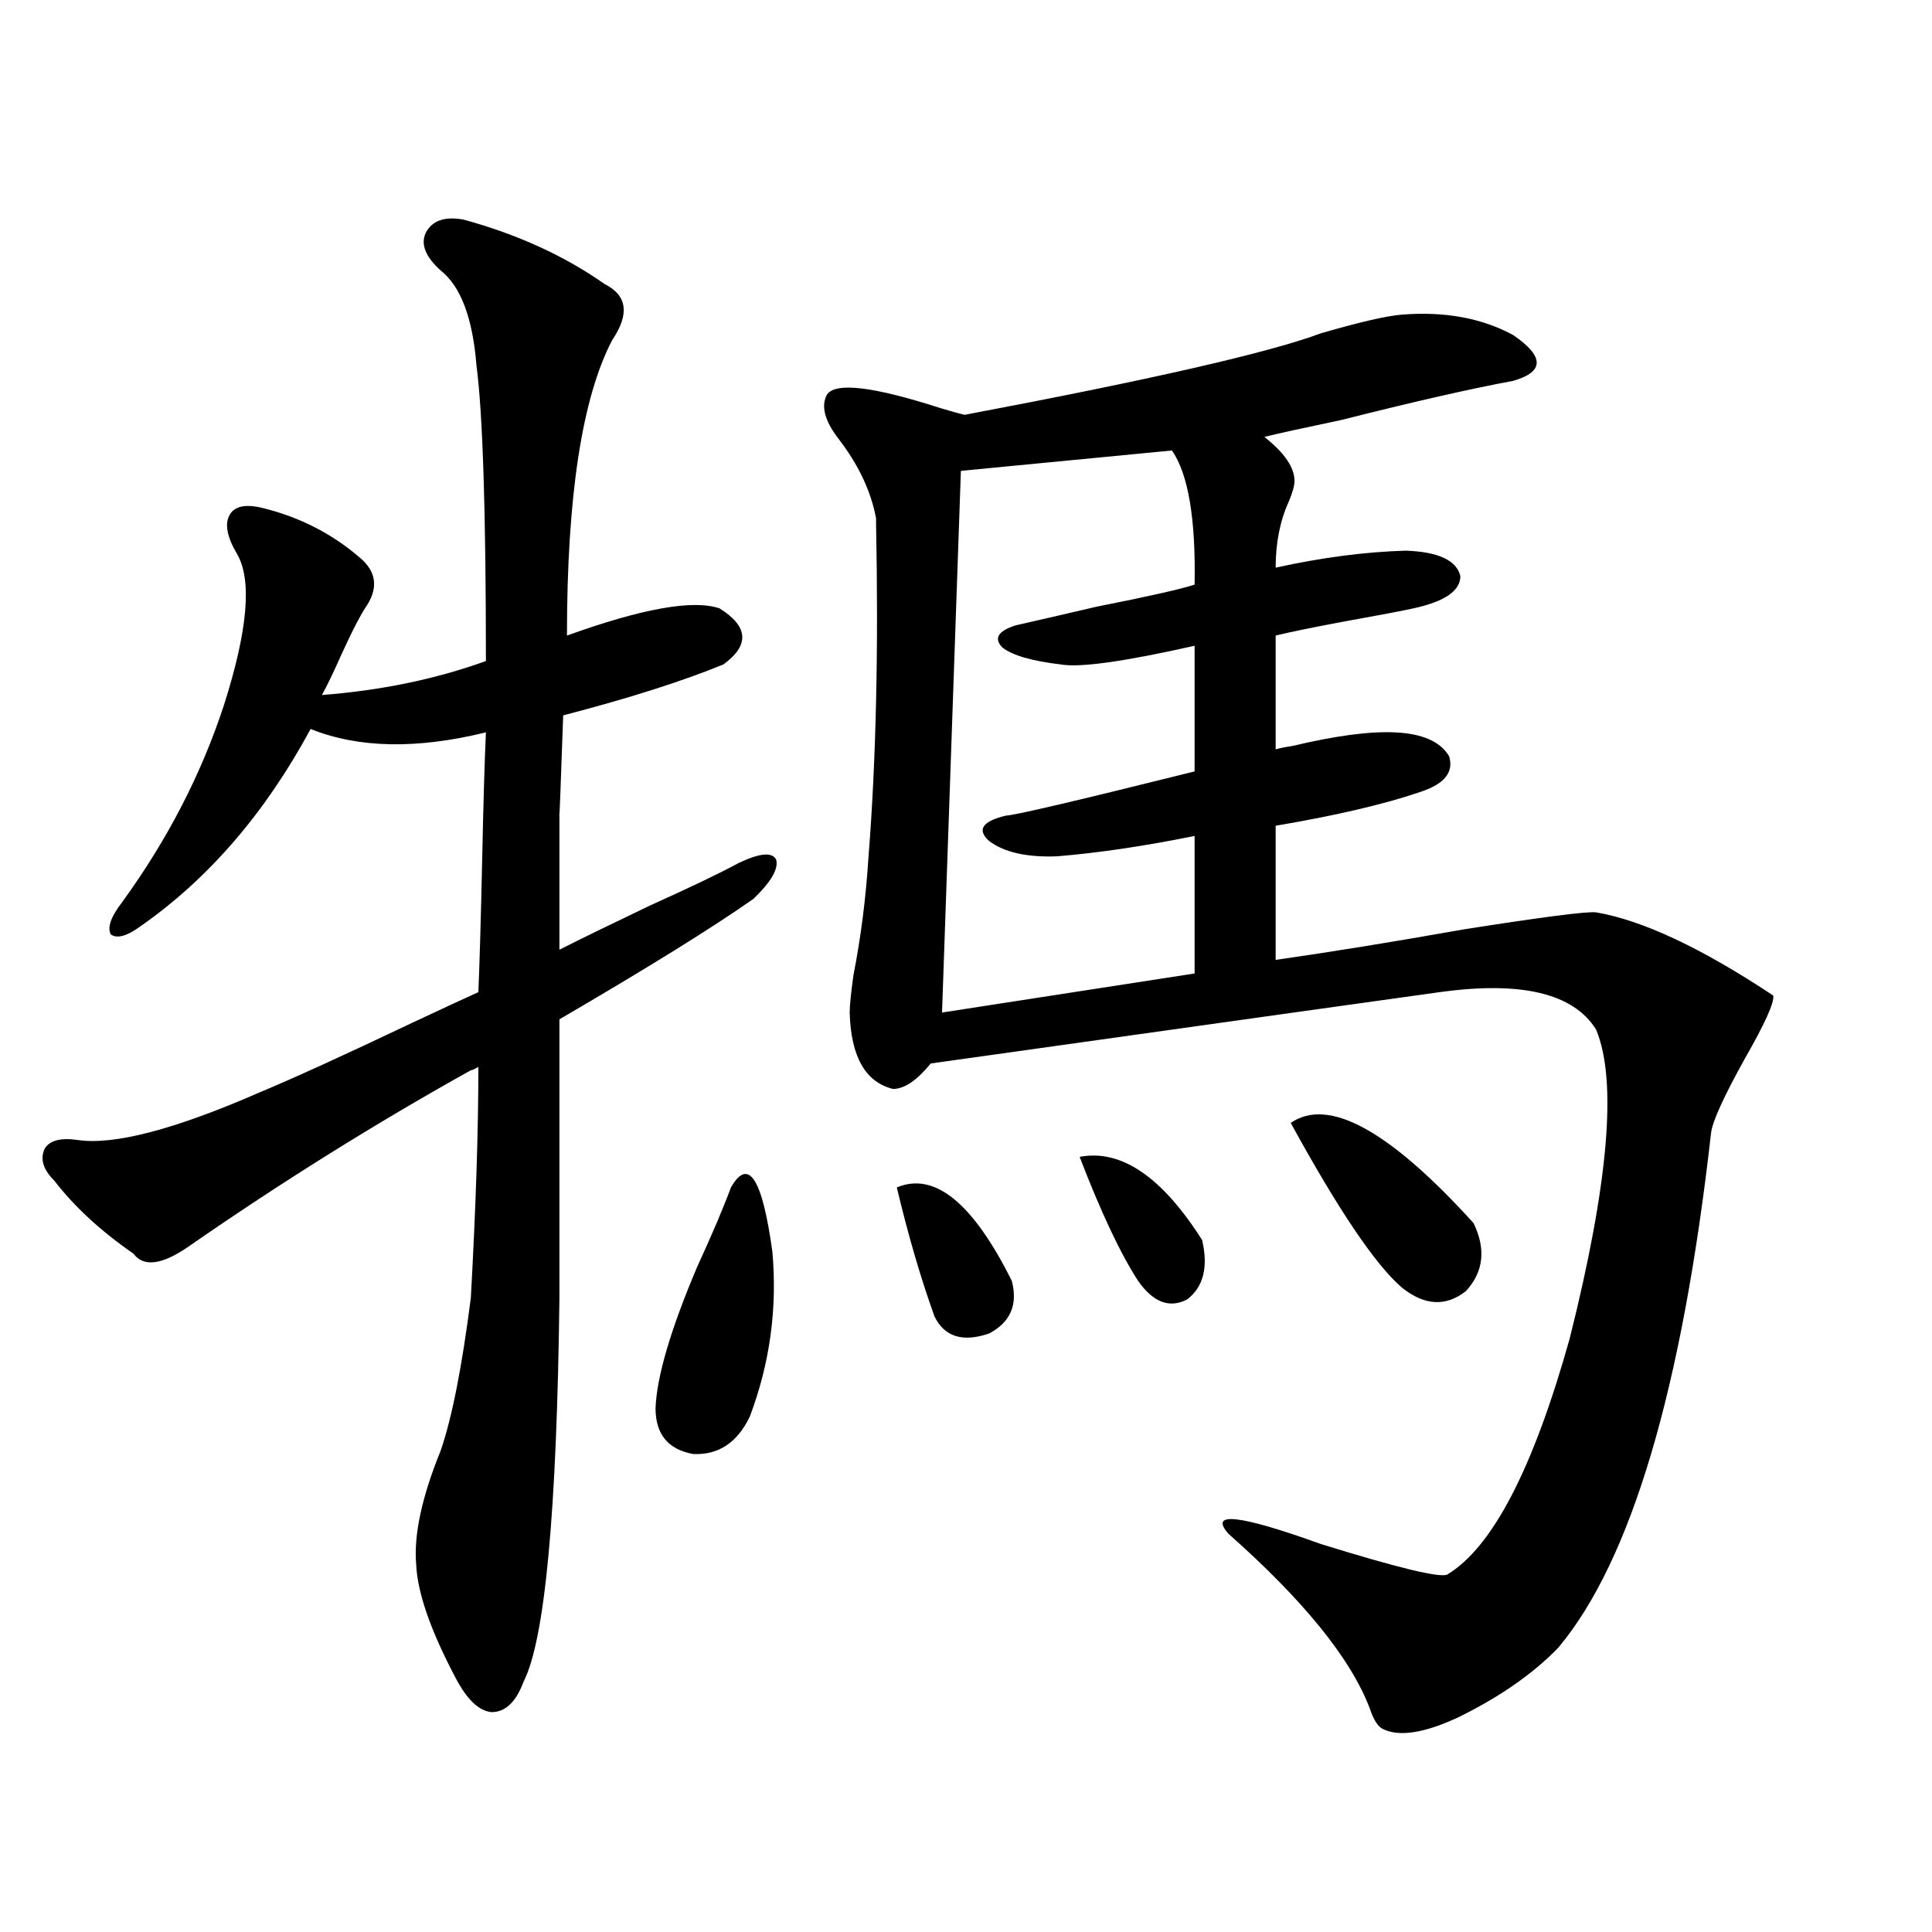
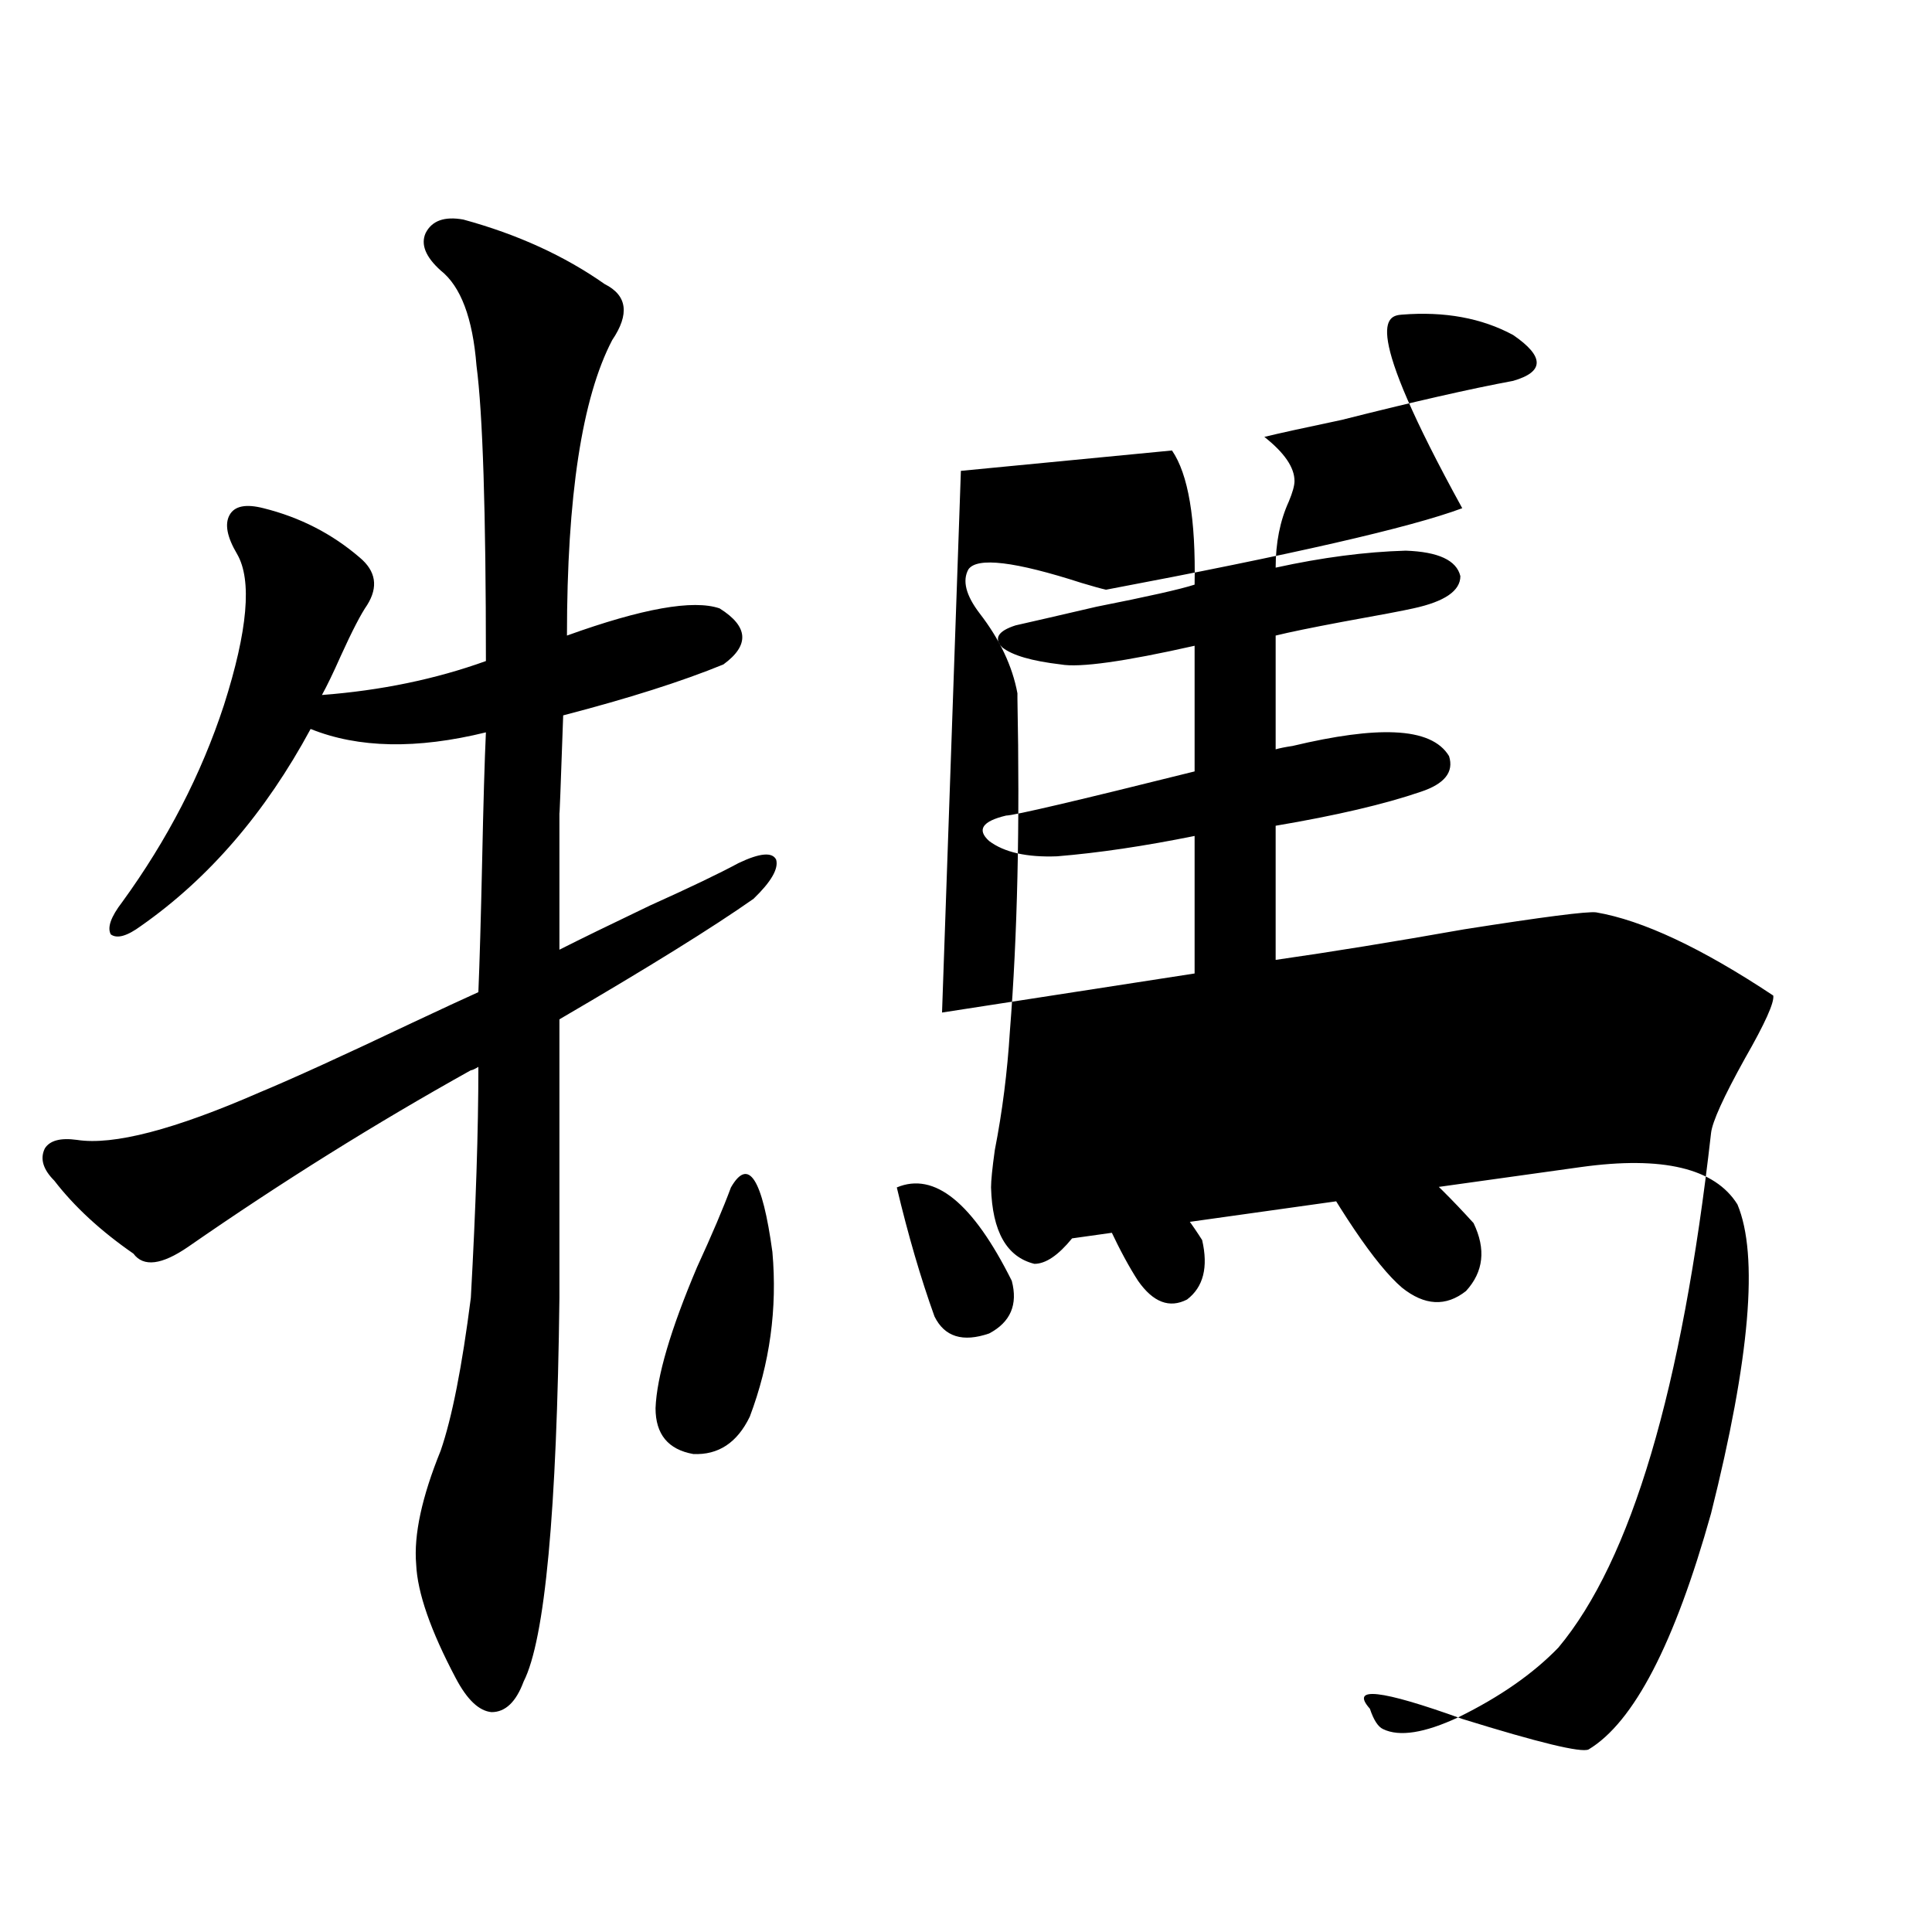
<svg xmlns="http://www.w3.org/2000/svg" version="1.1" id="图层_1" x="0px" y="0px" width="1000px" height="1000px" viewBox="0 0 1000 1000" enable-background="new 0 0 1000 1000" xml:space="preserve">
-   <path d="M243.701,553.969c-49.435,27.548-98.214,58.008-146.338,91.406c-13.658,9.38-23.094,10.547-28.292,3.516  c-16.92-11.714-30.578-24.308-40.975-37.793c-5.854-5.851-7.484-11.426-4.878-16.699c2.592-4.093,8.125-5.562,16.585-4.395  c18.856,2.938,50.396-5.273,94.632-24.609c16.905-7.031,43.246-19.034,79.022-36.035c14.954-7.031,26.341-12.305,34.146-15.82  c0.641-15.229,1.296-37.793,1.951-67.676c0.641-30.46,1.296-52.734,1.951-66.797c-35.776,8.789-66.02,8.212-90.729-1.758  c-23.414,43.368-52.682,77.344-87.803,101.953c-7.164,5.273-12.362,6.743-15.609,4.395c-1.951-3.516,0-9.077,5.854-16.699  c23.414-32.218,40.975-66.206,52.682-101.953c12.348-38.672,14.634-64.737,6.829-78.223c-5.213-8.789-6.509-15.519-3.902-20.215  c2.592-4.683,8.445-5.851,17.561-3.516c18.856,4.696,35.441,13.184,49.755,25.488c8.445,7.031,9.756,15.243,3.902,24.609  c-3.262,4.696-7.805,13.485-13.658,26.367c-3.902,8.789-7.164,15.532-9.756,20.215c30.563-2.335,58.855-8.198,84.876-17.578  c0-77.344-1.631-128.32-4.878-152.93c-1.951-24.609-8.14-41.007-18.536-49.219c-7.805-7.031-10.411-13.472-7.805-19.336  c3.247-6.44,9.756-8.789,19.512-7.031c27.957,7.622,52.347,18.759,73.169,33.398c11.707,5.864,13.003,15.532,3.902,29.004  c-15.609,29.883-23.414,80.859-23.414,152.93c39.023-14.063,65.364-18.745,79.022-14.063c14.954,9.38,15.609,19.048,1.951,29.004  c-21.463,8.789-49.114,17.578-82.925,26.367c-1.311,37.505-1.951,54.204-1.951,50.098c0,8.789,0,18.457,0,29.004  c0,9.38,0,23.442,0,42.188c10.396-5.273,26.006-12.882,46.828-22.852c20.808-9.366,36.097-16.699,45.853-21.973  c11.052-5.273,17.561-5.851,19.512-1.758c1.296,4.696-2.606,11.426-11.707,20.215c-20.822,14.653-54.313,35.458-100.485,62.402  v144.141c-1.311,110.742-7.484,176.948-18.536,198.633c-3.902,10.547-9.436,15.82-16.585,15.82  c-6.509-0.591-12.683-6.454-18.536-17.578c-13.018-24.609-19.847-44.247-20.487-58.887c-1.311-15.229,2.927-34.854,12.683-58.887  c5.854-16.987,11.052-43.354,15.609-79.102c2.592-46.87,3.902-86.71,3.902-119.531C245.652,553.392,244.342,553.969,243.701,553.969  z M378.332,614.613c9.101-15.82,16.25-4.683,21.463,33.398c2.592,29.306-1.311,57.72-11.707,85.254  c-6.509,13.485-16.265,19.927-29.268,19.336c-13.018-2.335-19.512-10.245-19.512-23.73c0.641-16.397,7.805-40.718,21.463-72.949  C368.576,638.935,374.43,625.16,378.332,614.613z M725.641,162.855c22.104-1.758,41.295,1.758,57.56,10.547  c16.25,11.138,16.25,19.048,0,23.73c-22.118,4.106-51.706,10.849-88.778,20.215c-19.512,4.106-32.85,7.031-39.999,8.789  c10.396,8.212,15.609,15.82,15.609,22.852c0,2.349-0.976,5.864-2.927,10.547c-4.558,9.97-6.829,21.396-6.829,34.277  c24.055-5.273,46.493-8.198,67.315-8.789c16.905,0.591,26.341,4.985,28.292,13.184c0,7.622-8.14,13.184-24.39,16.699  c-5.213,1.181-17.561,3.516-37.072,7.031c-15.609,2.938-26.996,5.273-34.146,7.031v58.887c1.951-0.577,4.878-1.167,8.78-1.758  c22.104-5.273,39.664-7.608,52.682-7.031c14.299,0.591,23.734,4.696,28.292,12.305c2.592,8.212-2.286,14.364-14.634,18.457  c-18.871,6.454-43.901,12.305-75.12,17.578v69.434c28.612-4.093,61.127-9.366,97.559-15.82c40.975-6.44,63.733-9.366,68.291-8.789  c24.055,4.106,54.633,18.457,91.705,43.066c0.641,3.516-4.237,14.364-14.634,32.52c-11.066,19.927-16.92,32.821-17.561,38.672  c-14.969,132.427-41.31,221.196-79.022,266.309c-13.018,13.472-30.243,25.488-51.706,36.035  c-17.561,8.198-30.578,10.245-39.023,6.152c-2.606-1.181-4.878-4.696-6.829-10.547c-9.756-25.79-34.146-55.962-73.169-90.527  c-10.411-11.714,5.519-9.956,47.804,5.273c39.664,12.305,61.462,17.578,65.364,15.82c23.414-14.063,44.542-54.78,63.413-122.168  c20.152-80.269,24.71-133.594,13.658-159.961c-11.707-18.745-38.703-25.187-80.974-19.336c-4.558,0.591-92.36,12.896-263.408,36.914  c-7.164,8.789-13.658,13.184-19.512,13.184c-14.313-3.516-21.798-16.699-22.438-39.551c0-3.516,0.641-9.956,1.951-19.336  c3.902-19.913,6.494-40.43,7.805-61.523c3.902-49.219,5.198-106.636,3.902-172.266v-2.637c-2.606-14.063-9.115-27.823-19.512-41.309  c-7.164-9.366-9.115-16.987-5.854-22.852c4.543-6.44,24.055-4.093,58.535,7.031c5.854,1.758,10.076,2.938,12.683,3.516  c96.248-18.155,157.71-32.218,184.386-42.188C703.843,166.673,717.836,163.446,725.641,162.855z M464.184,614.613  c19.512-8.198,39.344,7.91,59.511,48.34c3.247,12.305-0.655,21.396-11.707,27.246c-13.658,4.696-23.094,1.758-28.292-8.789  C476.531,661.497,470.037,639.223,464.184,614.613z M606.619,233.168l-109.266,10.547l-9.756,280.371l130.729-20.215V432.68  c-26.021,5.273-49.755,8.789-71.218,10.547c-15.609,0.591-27.316-2.046-35.121-7.91c-6.509-5.851-3.582-10.245,8.78-13.184  c3.902,0,36.417-7.608,97.559-22.852v-65.039c-36.432,8.212-59.511,11.426-69.267,9.668c-14.969-1.758-25.045-4.683-30.243-8.789  c-4.558-4.683-2.286-8.487,6.829-11.426c7.805-1.758,21.783-4.972,41.95-9.668c26.661-5.273,43.566-9.077,50.73-11.426  C618.967,268.626,615.064,245.473,606.619,233.168z M558.815,598.793c21.463-4.093,42.591,10.259,63.413,43.066  c3.247,14.063,0.641,24.321-7.805,30.762c-9.115,4.696-17.561,1.47-25.365-9.668C579.943,648.891,569.867,627.509,558.815,598.793z   M668.081,581.215c19.512-13.472,51.051,3.817,94.632,51.855c6.494,13.485,5.198,25.2-3.902,35.156  c-10.411,8.212-21.463,7.622-33.17-1.758C711.982,654.755,692.791,626.341,668.081,581.215z" />
+   <path d="M243.701,553.969c-49.435,27.548-98.214,58.008-146.338,91.406c-13.658,9.38-23.094,10.547-28.292,3.516  c-16.92-11.714-30.578-24.308-40.975-37.793c-5.854-5.851-7.484-11.426-4.878-16.699c2.592-4.093,8.125-5.562,16.585-4.395  c18.856,2.938,50.396-5.273,94.632-24.609c16.905-7.031,43.246-19.034,79.022-36.035c14.954-7.031,26.341-12.305,34.146-15.82  c0.641-15.229,1.296-37.793,1.951-67.676c0.641-30.46,1.296-52.734,1.951-66.797c-35.776,8.789-66.02,8.212-90.729-1.758  c-23.414,43.368-52.682,77.344-87.803,101.953c-7.164,5.273-12.362,6.743-15.609,4.395c-1.951-3.516,0-9.077,5.854-16.699  c23.414-32.218,40.975-66.206,52.682-101.953c12.348-38.672,14.634-64.737,6.829-78.223c-5.213-8.789-6.509-15.519-3.902-20.215  c2.592-4.683,8.445-5.851,17.561-3.516c18.856,4.696,35.441,13.184,49.755,25.488c8.445,7.031,9.756,15.243,3.902,24.609  c-3.262,4.696-7.805,13.485-13.658,26.367c-3.902,8.789-7.164,15.532-9.756,20.215c30.563-2.335,58.855-8.198,84.876-17.578  c0-77.344-1.631-128.32-4.878-152.93c-1.951-24.609-8.14-41.007-18.536-49.219c-7.805-7.031-10.411-13.472-7.805-19.336  c3.247-6.44,9.756-8.789,19.512-7.031c27.957,7.622,52.347,18.759,73.169,33.398c11.707,5.864,13.003,15.532,3.902,29.004  c-15.609,29.883-23.414,80.859-23.414,152.93c39.023-14.063,65.364-18.745,79.022-14.063c14.954,9.38,15.609,19.048,1.951,29.004  c-21.463,8.789-49.114,17.578-82.925,26.367c-1.311,37.505-1.951,54.204-1.951,50.098c0,8.789,0,18.457,0,29.004  c0,9.38,0,23.442,0,42.188c10.396-5.273,26.006-12.882,46.828-22.852c20.808-9.366,36.097-16.699,45.853-21.973  c11.052-5.273,17.561-5.851,19.512-1.758c1.296,4.696-2.606,11.426-11.707,20.215c-20.822,14.653-54.313,35.458-100.485,62.402  v144.141c-1.311,110.742-7.484,176.948-18.536,198.633c-3.902,10.547-9.436,15.82-16.585,15.82  c-6.509-0.591-12.683-6.454-18.536-17.578c-13.018-24.609-19.847-44.247-20.487-58.887c-1.311-15.229,2.927-34.854,12.683-58.887  c5.854-16.987,11.052-43.354,15.609-79.102c2.592-46.87,3.902-86.71,3.902-119.531C245.652,553.392,244.342,553.969,243.701,553.969  z M378.332,614.613c9.101-15.82,16.25-4.683,21.463,33.398c2.592,29.306-1.311,57.72-11.707,85.254  c-6.509,13.485-16.265,19.927-29.268,19.336c-13.018-2.335-19.512-10.245-19.512-23.73c0.641-16.397,7.805-40.718,21.463-72.949  C368.576,638.935,374.43,625.16,378.332,614.613z M725.641,162.855c22.104-1.758,41.295,1.758,57.56,10.547  c16.25,11.138,16.25,19.048,0,23.73c-22.118,4.106-51.706,10.849-88.778,20.215c-19.512,4.106-32.85,7.031-39.999,8.789  c10.396,8.212,15.609,15.82,15.609,22.852c0,2.349-0.976,5.864-2.927,10.547c-4.558,9.97-6.829,21.396-6.829,34.277  c24.055-5.273,46.493-8.198,67.315-8.789c16.905,0.591,26.341,4.985,28.292,13.184c0,7.622-8.14,13.184-24.39,16.699  c-5.213,1.181-17.561,3.516-37.072,7.031c-15.609,2.938-26.996,5.273-34.146,7.031v58.887c1.951-0.577,4.878-1.167,8.78-1.758  c22.104-5.273,39.664-7.608,52.682-7.031c14.299,0.591,23.734,4.696,28.292,12.305c2.592,8.212-2.286,14.364-14.634,18.457  c-18.871,6.454-43.901,12.305-75.12,17.578v69.434c28.612-4.093,61.127-9.366,97.559-15.82c40.975-6.44,63.733-9.366,68.291-8.789  c24.055,4.106,54.633,18.457,91.705,43.066c0.641,3.516-4.237,14.364-14.634,32.52c-11.066,19.927-16.92,32.821-17.561,38.672  c-14.969,132.427-41.31,221.196-79.022,266.309c-13.018,13.472-30.243,25.488-51.706,36.035  c-17.561,8.198-30.578,10.245-39.023,6.152c-2.606-1.181-4.878-4.696-6.829-10.547c-10.411-11.714,5.519-9.956,47.804,5.273c39.664,12.305,61.462,17.578,65.364,15.82c23.414-14.063,44.542-54.78,63.413-122.168  c20.152-80.269,24.71-133.594,13.658-159.961c-11.707-18.745-38.703-25.187-80.974-19.336c-4.558,0.591-92.36,12.896-263.408,36.914  c-7.164,8.789-13.658,13.184-19.512,13.184c-14.313-3.516-21.798-16.699-22.438-39.551c0-3.516,0.641-9.956,1.951-19.336  c3.902-19.913,6.494-40.43,7.805-61.523c3.902-49.219,5.198-106.636,3.902-172.266v-2.637c-2.606-14.063-9.115-27.823-19.512-41.309  c-7.164-9.366-9.115-16.987-5.854-22.852c4.543-6.44,24.055-4.093,58.535,7.031c5.854,1.758,10.076,2.938,12.683,3.516  c96.248-18.155,157.71-32.218,184.386-42.188C703.843,166.673,717.836,163.446,725.641,162.855z M464.184,614.613  c19.512-8.198,39.344,7.91,59.511,48.34c3.247,12.305-0.655,21.396-11.707,27.246c-13.658,4.696-23.094,1.758-28.292-8.789  C476.531,661.497,470.037,639.223,464.184,614.613z M606.619,233.168l-109.266,10.547l-9.756,280.371l130.729-20.215V432.68  c-26.021,5.273-49.755,8.789-71.218,10.547c-15.609,0.591-27.316-2.046-35.121-7.91c-6.509-5.851-3.582-10.245,8.78-13.184  c3.902,0,36.417-7.608,97.559-22.852v-65.039c-36.432,8.212-59.511,11.426-69.267,9.668c-14.969-1.758-25.045-4.683-30.243-8.789  c-4.558-4.683-2.286-8.487,6.829-11.426c7.805-1.758,21.783-4.972,41.95-9.668c26.661-5.273,43.566-9.077,50.73-11.426  C618.967,268.626,615.064,245.473,606.619,233.168z M558.815,598.793c21.463-4.093,42.591,10.259,63.413,43.066  c3.247,14.063,0.641,24.321-7.805,30.762c-9.115,4.696-17.561,1.47-25.365-9.668C579.943,648.891,569.867,627.509,558.815,598.793z   M668.081,581.215c19.512-13.472,51.051,3.817,94.632,51.855c6.494,13.485,5.198,25.2-3.902,35.156  c-10.411,8.212-21.463,7.622-33.17-1.758C711.982,654.755,692.791,626.341,668.081,581.215z" />
</svg>